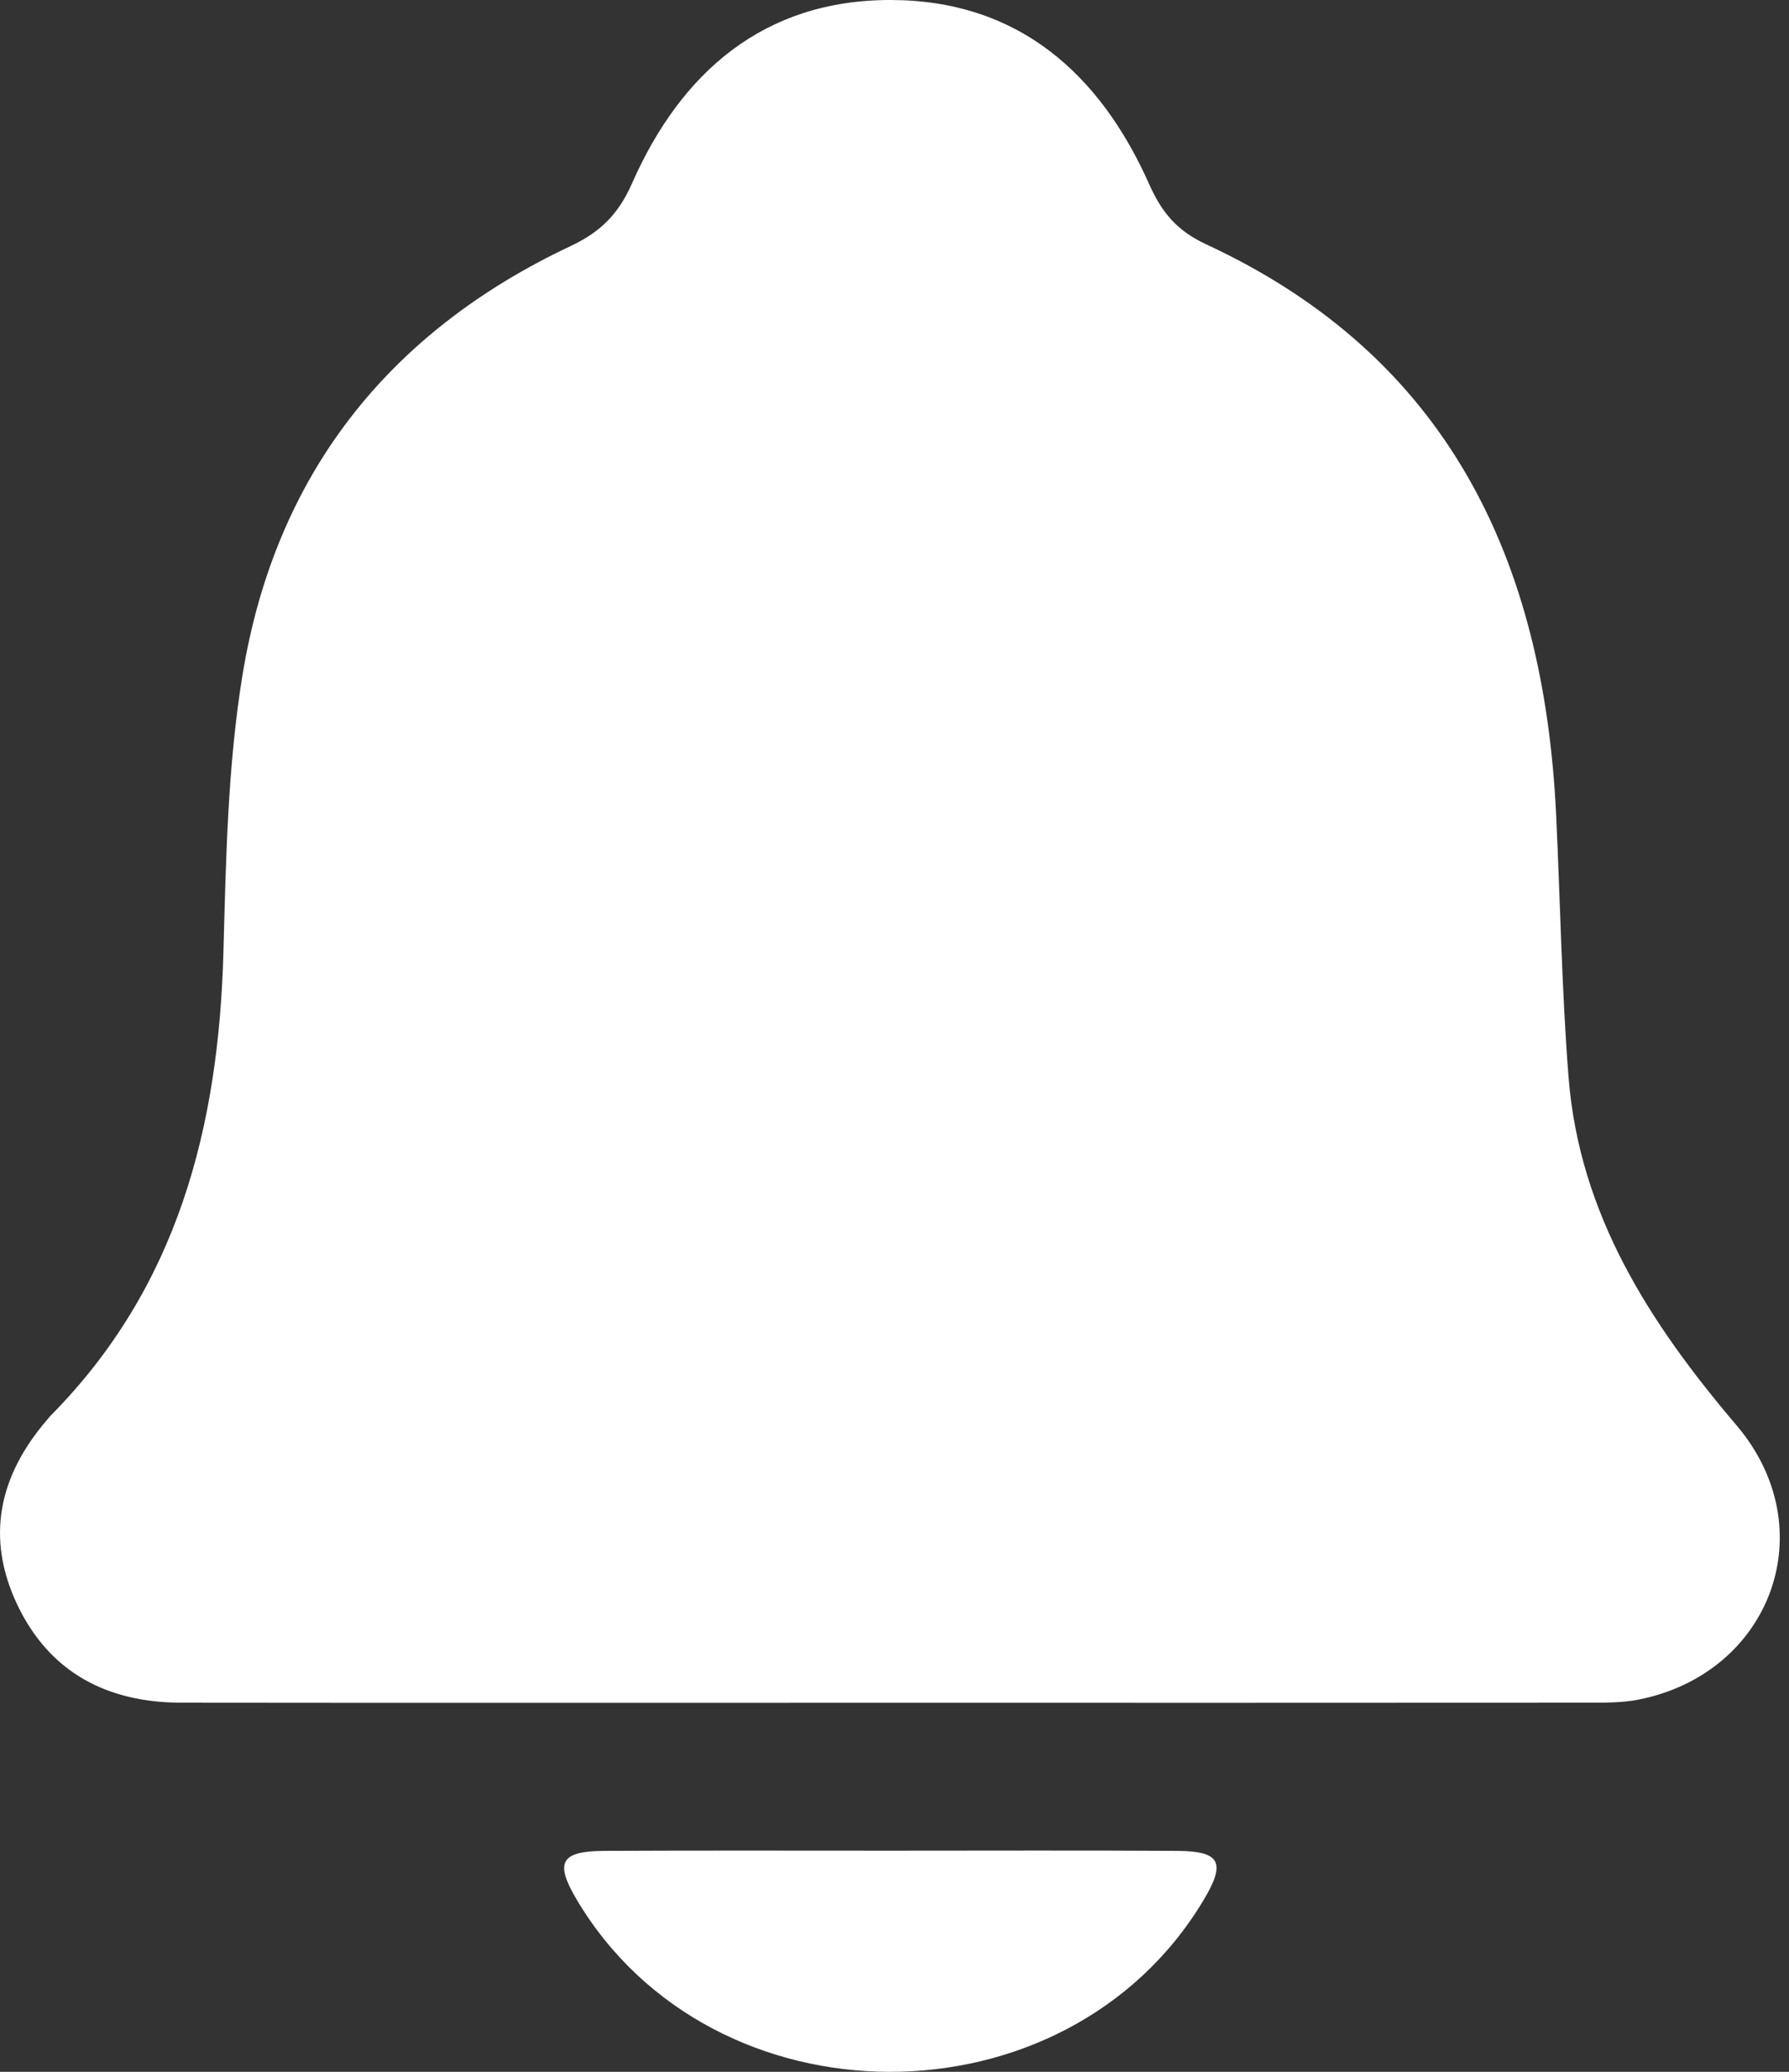
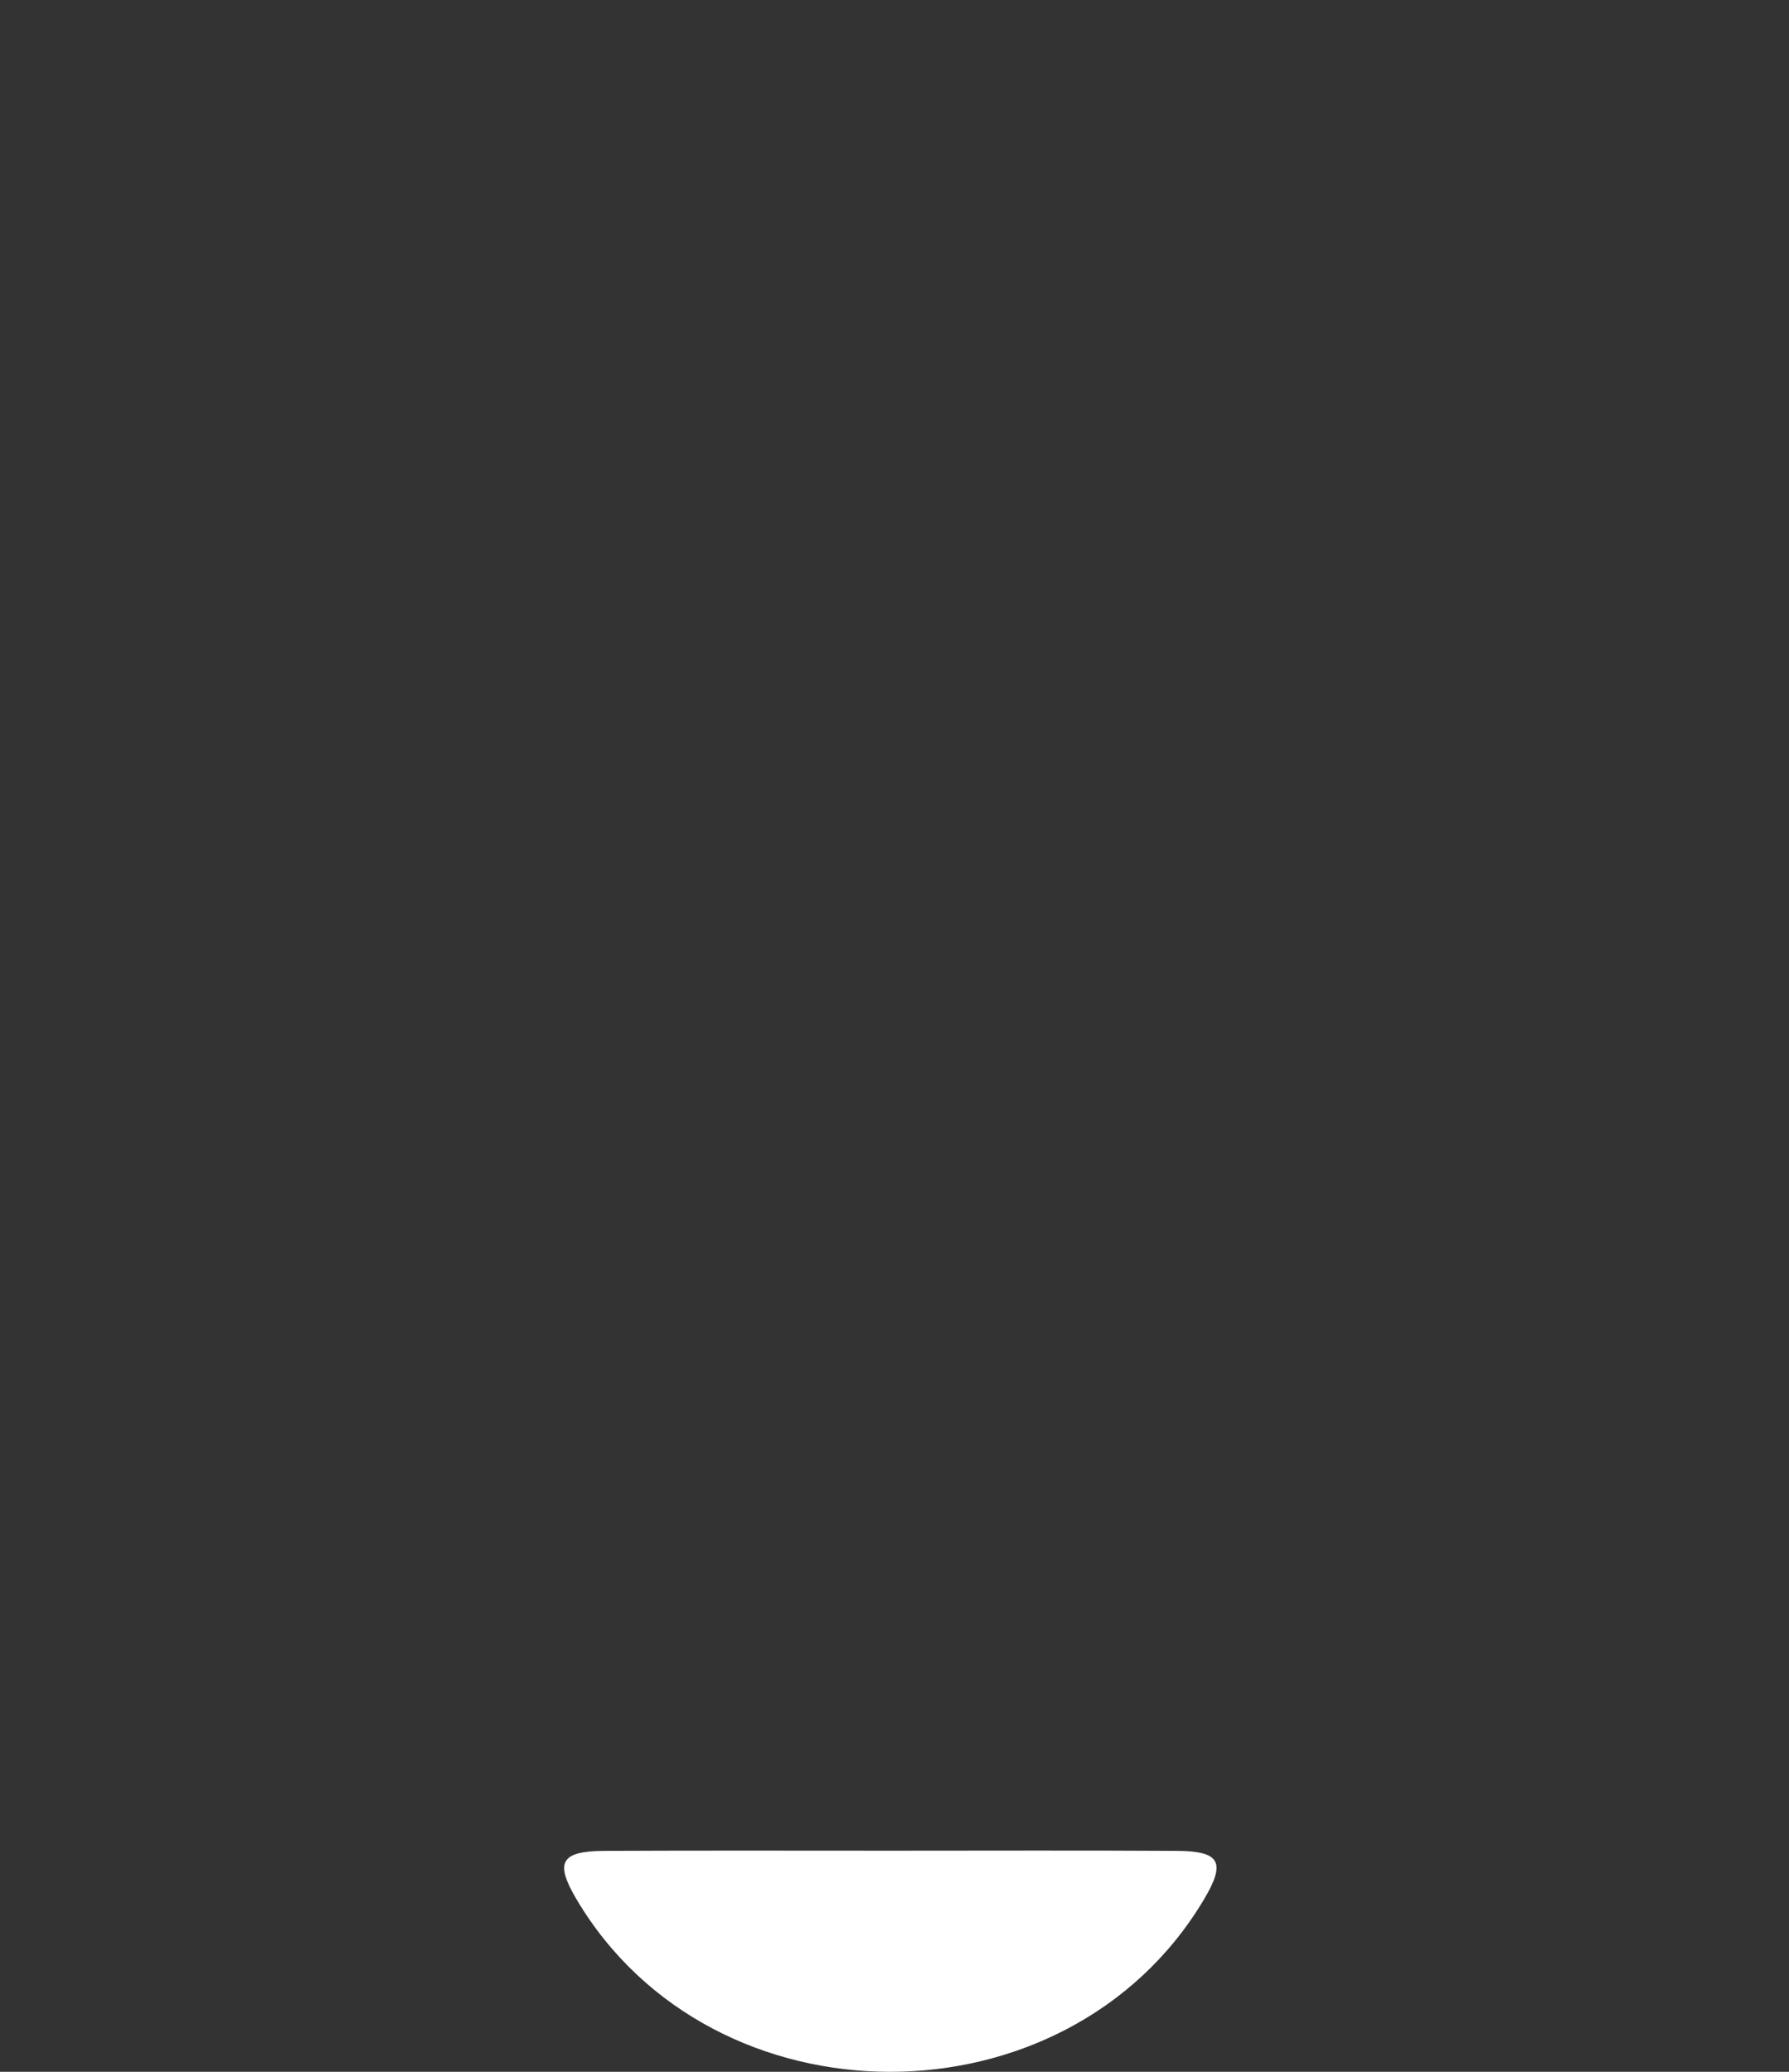
<svg xmlns="http://www.w3.org/2000/svg" width="38" height="44" viewBox="0 0 38 44" fill="none">
  <rect x="0" y="0" width="38" height="44" fill="#333333" stroke="none" />
-   <path d="M18.897 36.163C13.884 36.163 8.87 36.167 3.857 36.161C2.284 36.16 1.05 35.526 0.362 34.069C-0.312 32.639 -0.013 31.33 0.999 30.155C1.021 30.13 1.039 30.102 1.062 30.079C3.776 27.345 4.645 23.937 4.746 20.216C4.799 18.258 4.836 16.275 5.149 14.348C5.839 10.106 8.228 7.058 12.122 5.225C12.746 4.932 13.133 4.555 13.422 3.9C14.466 1.528 16.233 -0.004 18.921 7.55554e-06C21.611 0.004 23.359 1.548 24.412 3.917C24.681 4.521 25.007 4.905 25.627 5.192C30.765 7.577 32.793 11.898 33.053 17.29C33.143 19.154 33.171 21.023 33.318 22.883C33.55 25.792 35.037 28.096 36.882 30.266C38.756 32.466 37.627 35.526 34.817 36.093C34.437 36.169 34.034 36.161 33.643 36.161C28.728 36.165 23.814 36.163 18.897 36.163Z" fill="white" />
  <path d="M18.925 39.304C20.952 39.304 22.98 39.296 25.007 39.308C25.926 39.314 26.044 39.556 25.562 40.358C22.648 45.224 15.135 45.212 12.246 40.337C11.78 39.548 11.908 39.312 12.844 39.308C14.87 39.298 16.897 39.304 18.925 39.304Z" fill="white" />
</svg>